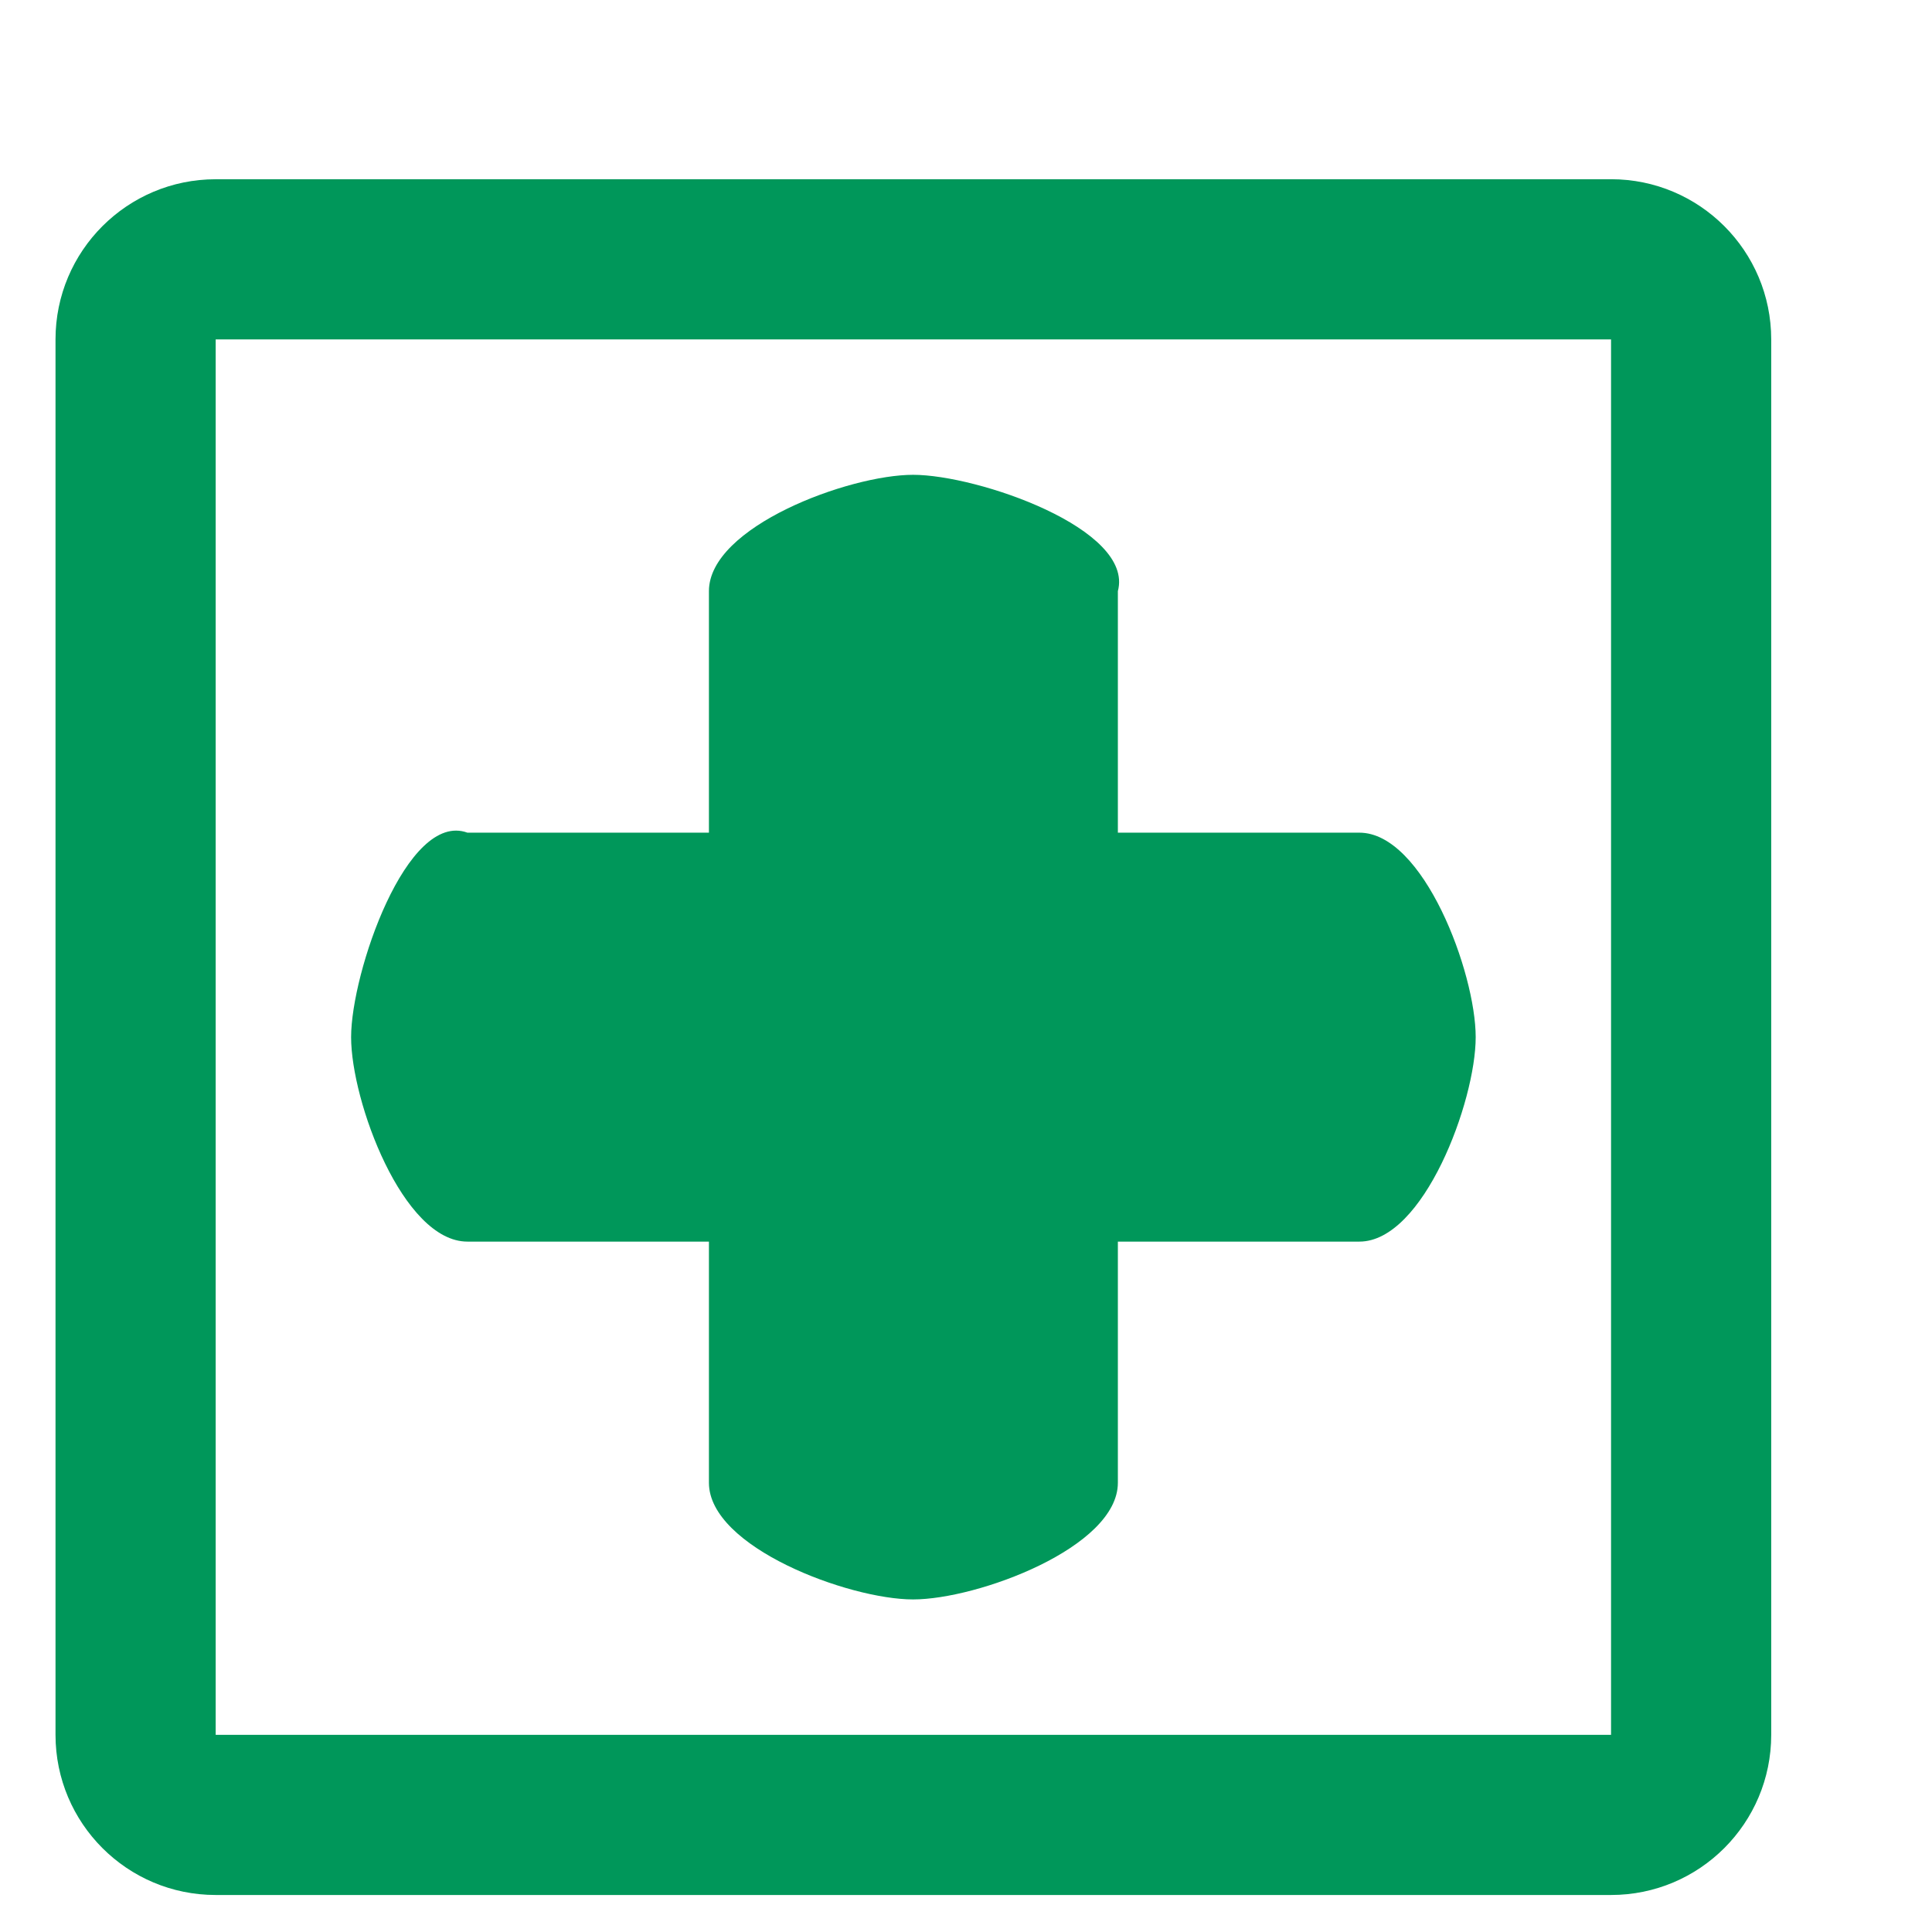
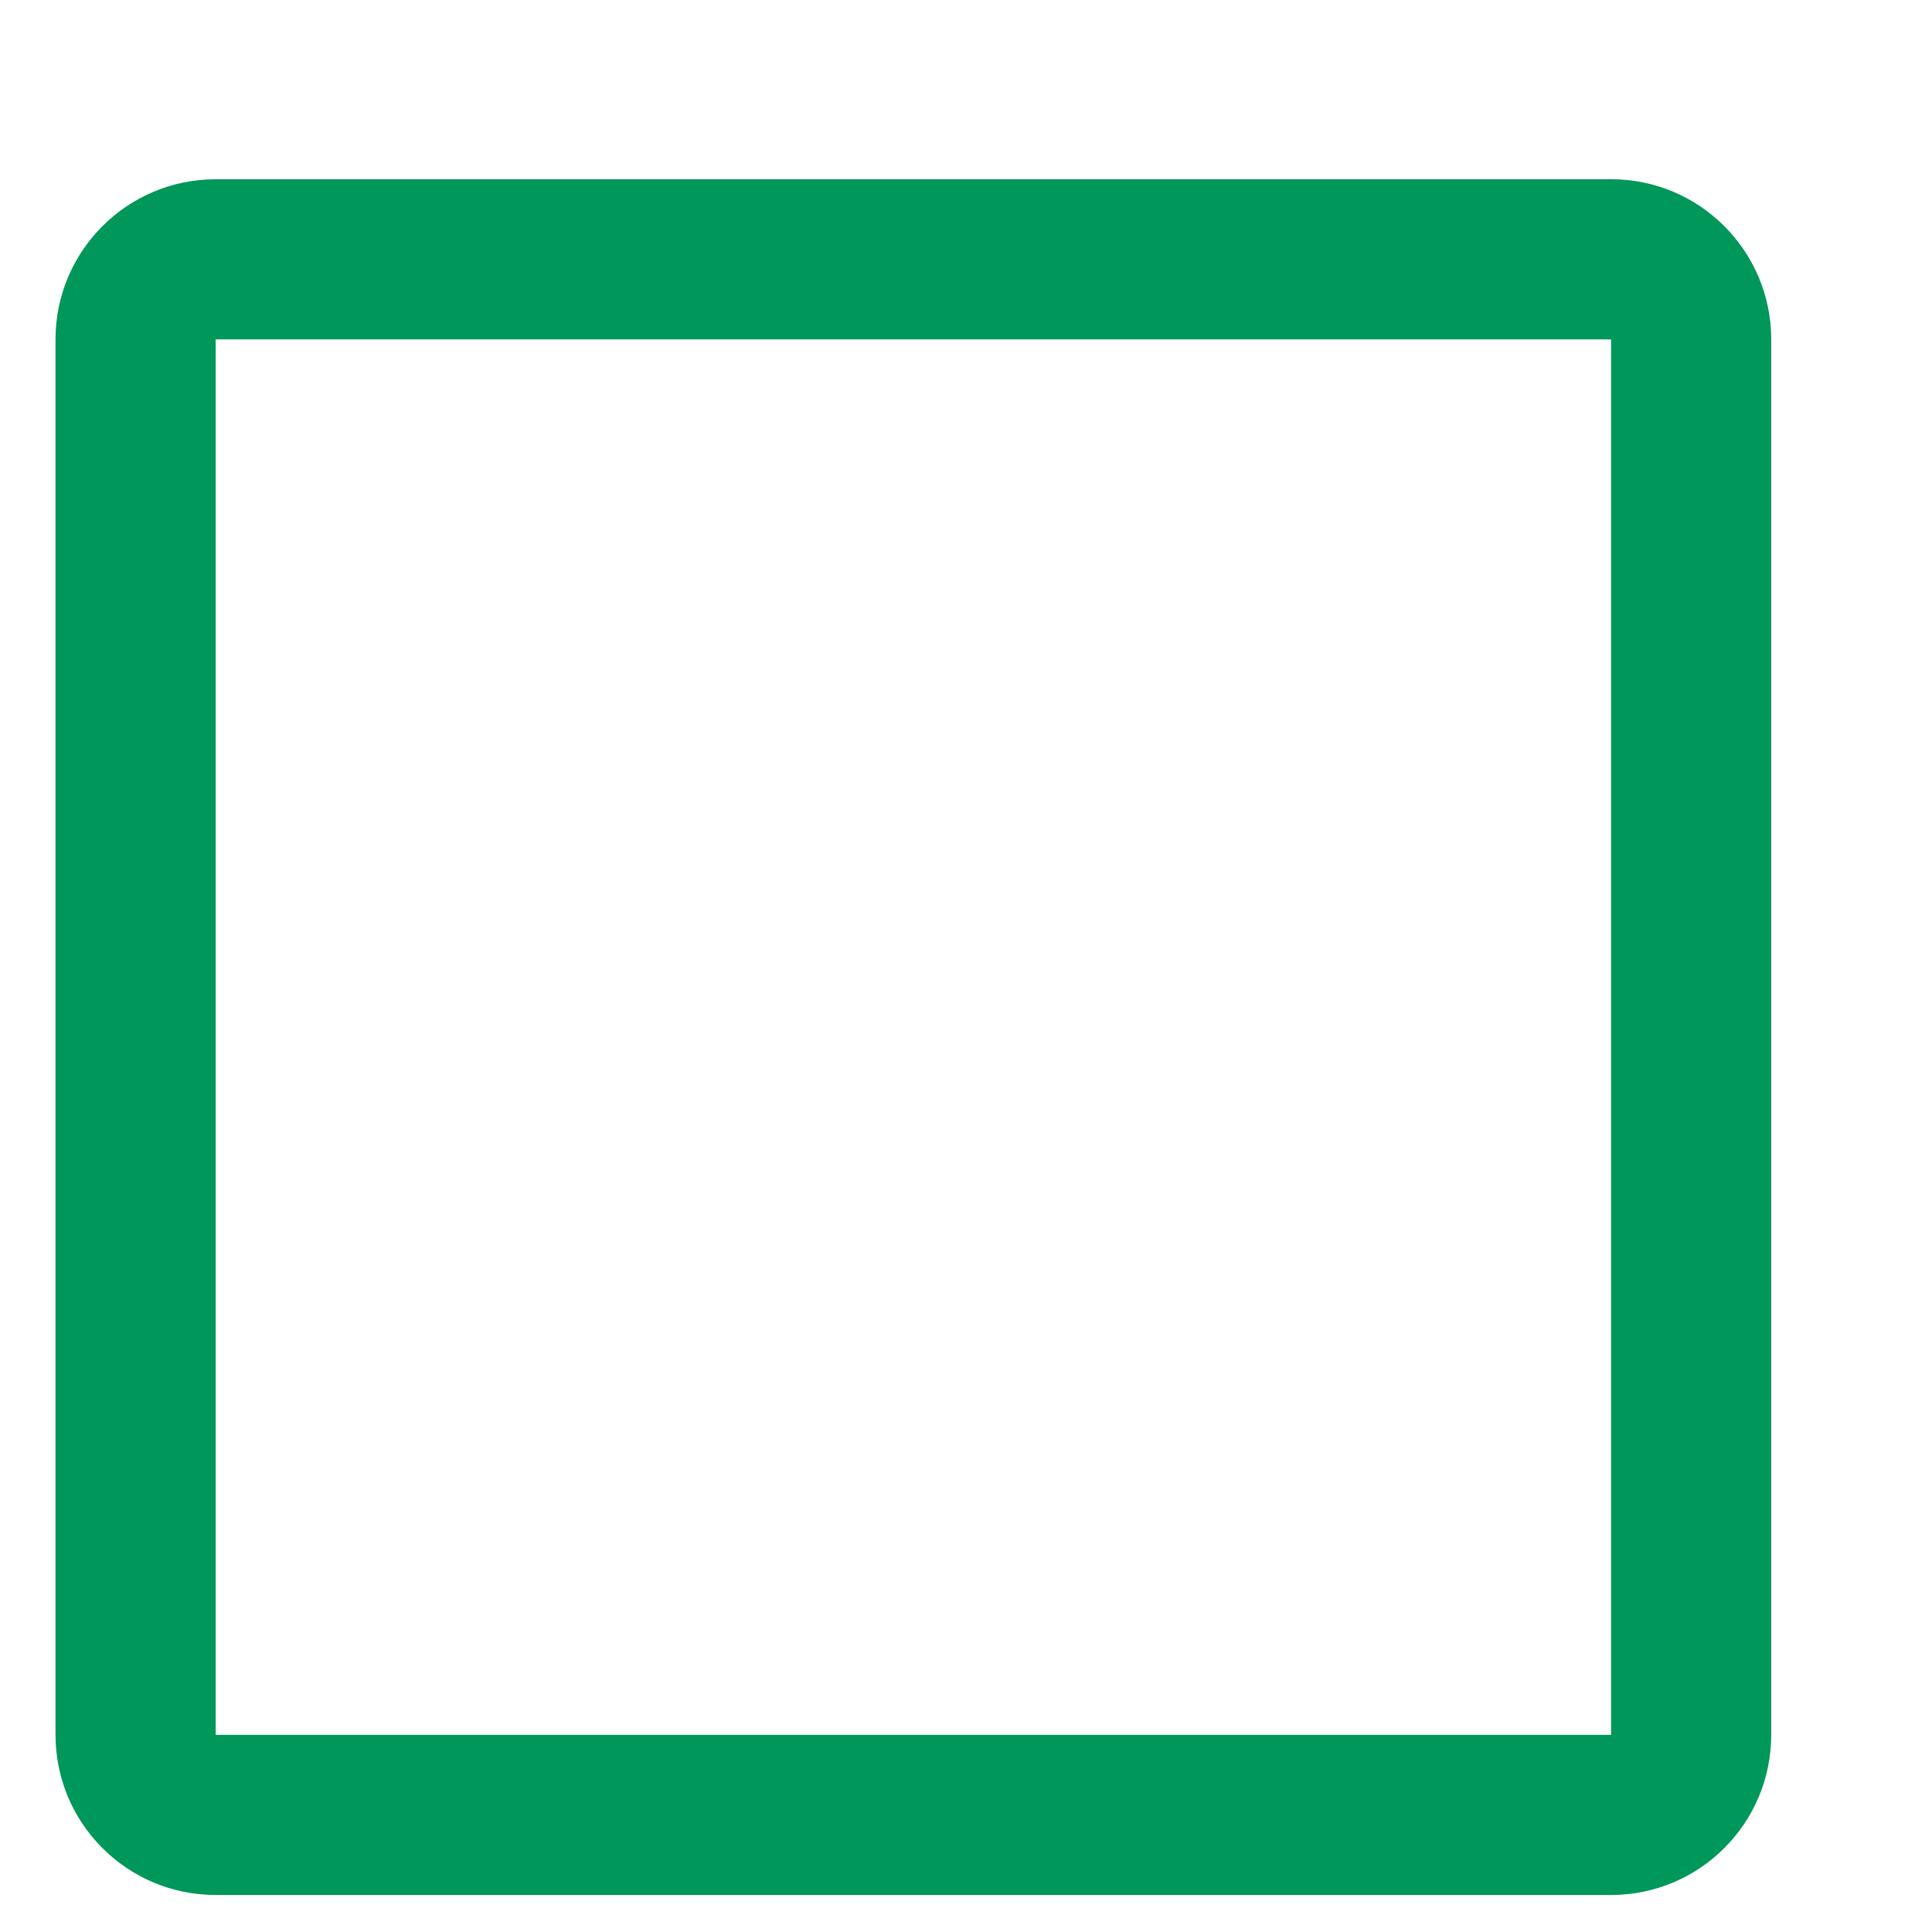
<svg xmlns="http://www.w3.org/2000/svg" xmlns:ns1="http://www.inkscape.org/namespaces/inkscape" xmlns:ns2="http://sodipodi.sourceforge.net/DTD/sodipodi-0.dtd" version="1.1" id="Layer_1" x="0px" y="0px" width="56.693px" height="56.693px" viewBox="0 0 56.693 56.693" enable-background="new 0 0 56.693 56.693" xml:space="preserve" ns1:version="0.48.4 r9939" ns2:docname="order_type_install.svg">
  <defs id="defs11" />
  <ns2:namedview pagecolor="#ffffff" bordercolor="#666666" borderopacity="1" objecttolerance="10" gridtolerance="10" guidetolerance="10" ns1:pageopacity="0" ns1:pageshadow="2" ns1:window-width="1280" ns1:window-height="977" id="namedview9" showgrid="false" ns1:zoom="11.774095" ns1:cx="13.072594" ns1:cy="24.320291" ns1:window-x="-2" ns1:window-y="-3" ns1:window-maximized="1" ns1:current-layer="g3" />
  <g id="g3">
    <path d="M 47.275,5.26 H 6.329 c -2.596,0 -4.7,2.105 -4.7,4.7 v 40.947 c 0,2.596 2.104,4.7 4.7,4.7 H 47.275 c 2.596,0 4.7,-2.104 4.7,-4.7 V 9.96 c 0,-2.596 -2.104,-4.701 -4.7,-4.701 z m 0,45.647 H 6.329 V 9.96 H 47.275 v 40.946 z" id="path7" style="fill:#00975a;fill-opacity:1" ns1:connector-curvature="0" />
-     <path ns1:connector-curvature="0" d="m 39.89,36.434 -7.087,0 0,7.077 c 0,1.895 -4.114,3.423 -6.009,3.423 -1.885,0 -5.991,-1.53 -5.991,-3.423 l 0,-7.077 -7.087,0 c -1.892,0 -3.413,-4.116 -3.413,-5.999 0,-1.892 1.635,-6.649 3.413,-6.001 l 7.087,0 0,-7.088 c 0,-1.889 4.106,-3.413 5.991,-3.413 1.895,0 6.498,1.588 6.009,3.413 l 0,7.088 7.087,0 c 1.883,0 3.413,4.108 3.413,6.001 0,1.883 -1.53,5.999 -3.413,5.999 z" id="path9" style="fill:#00975a;fill-opacity:1" ns2:nodetypes="scssscssscssscsss" />
  </g>
</svg>